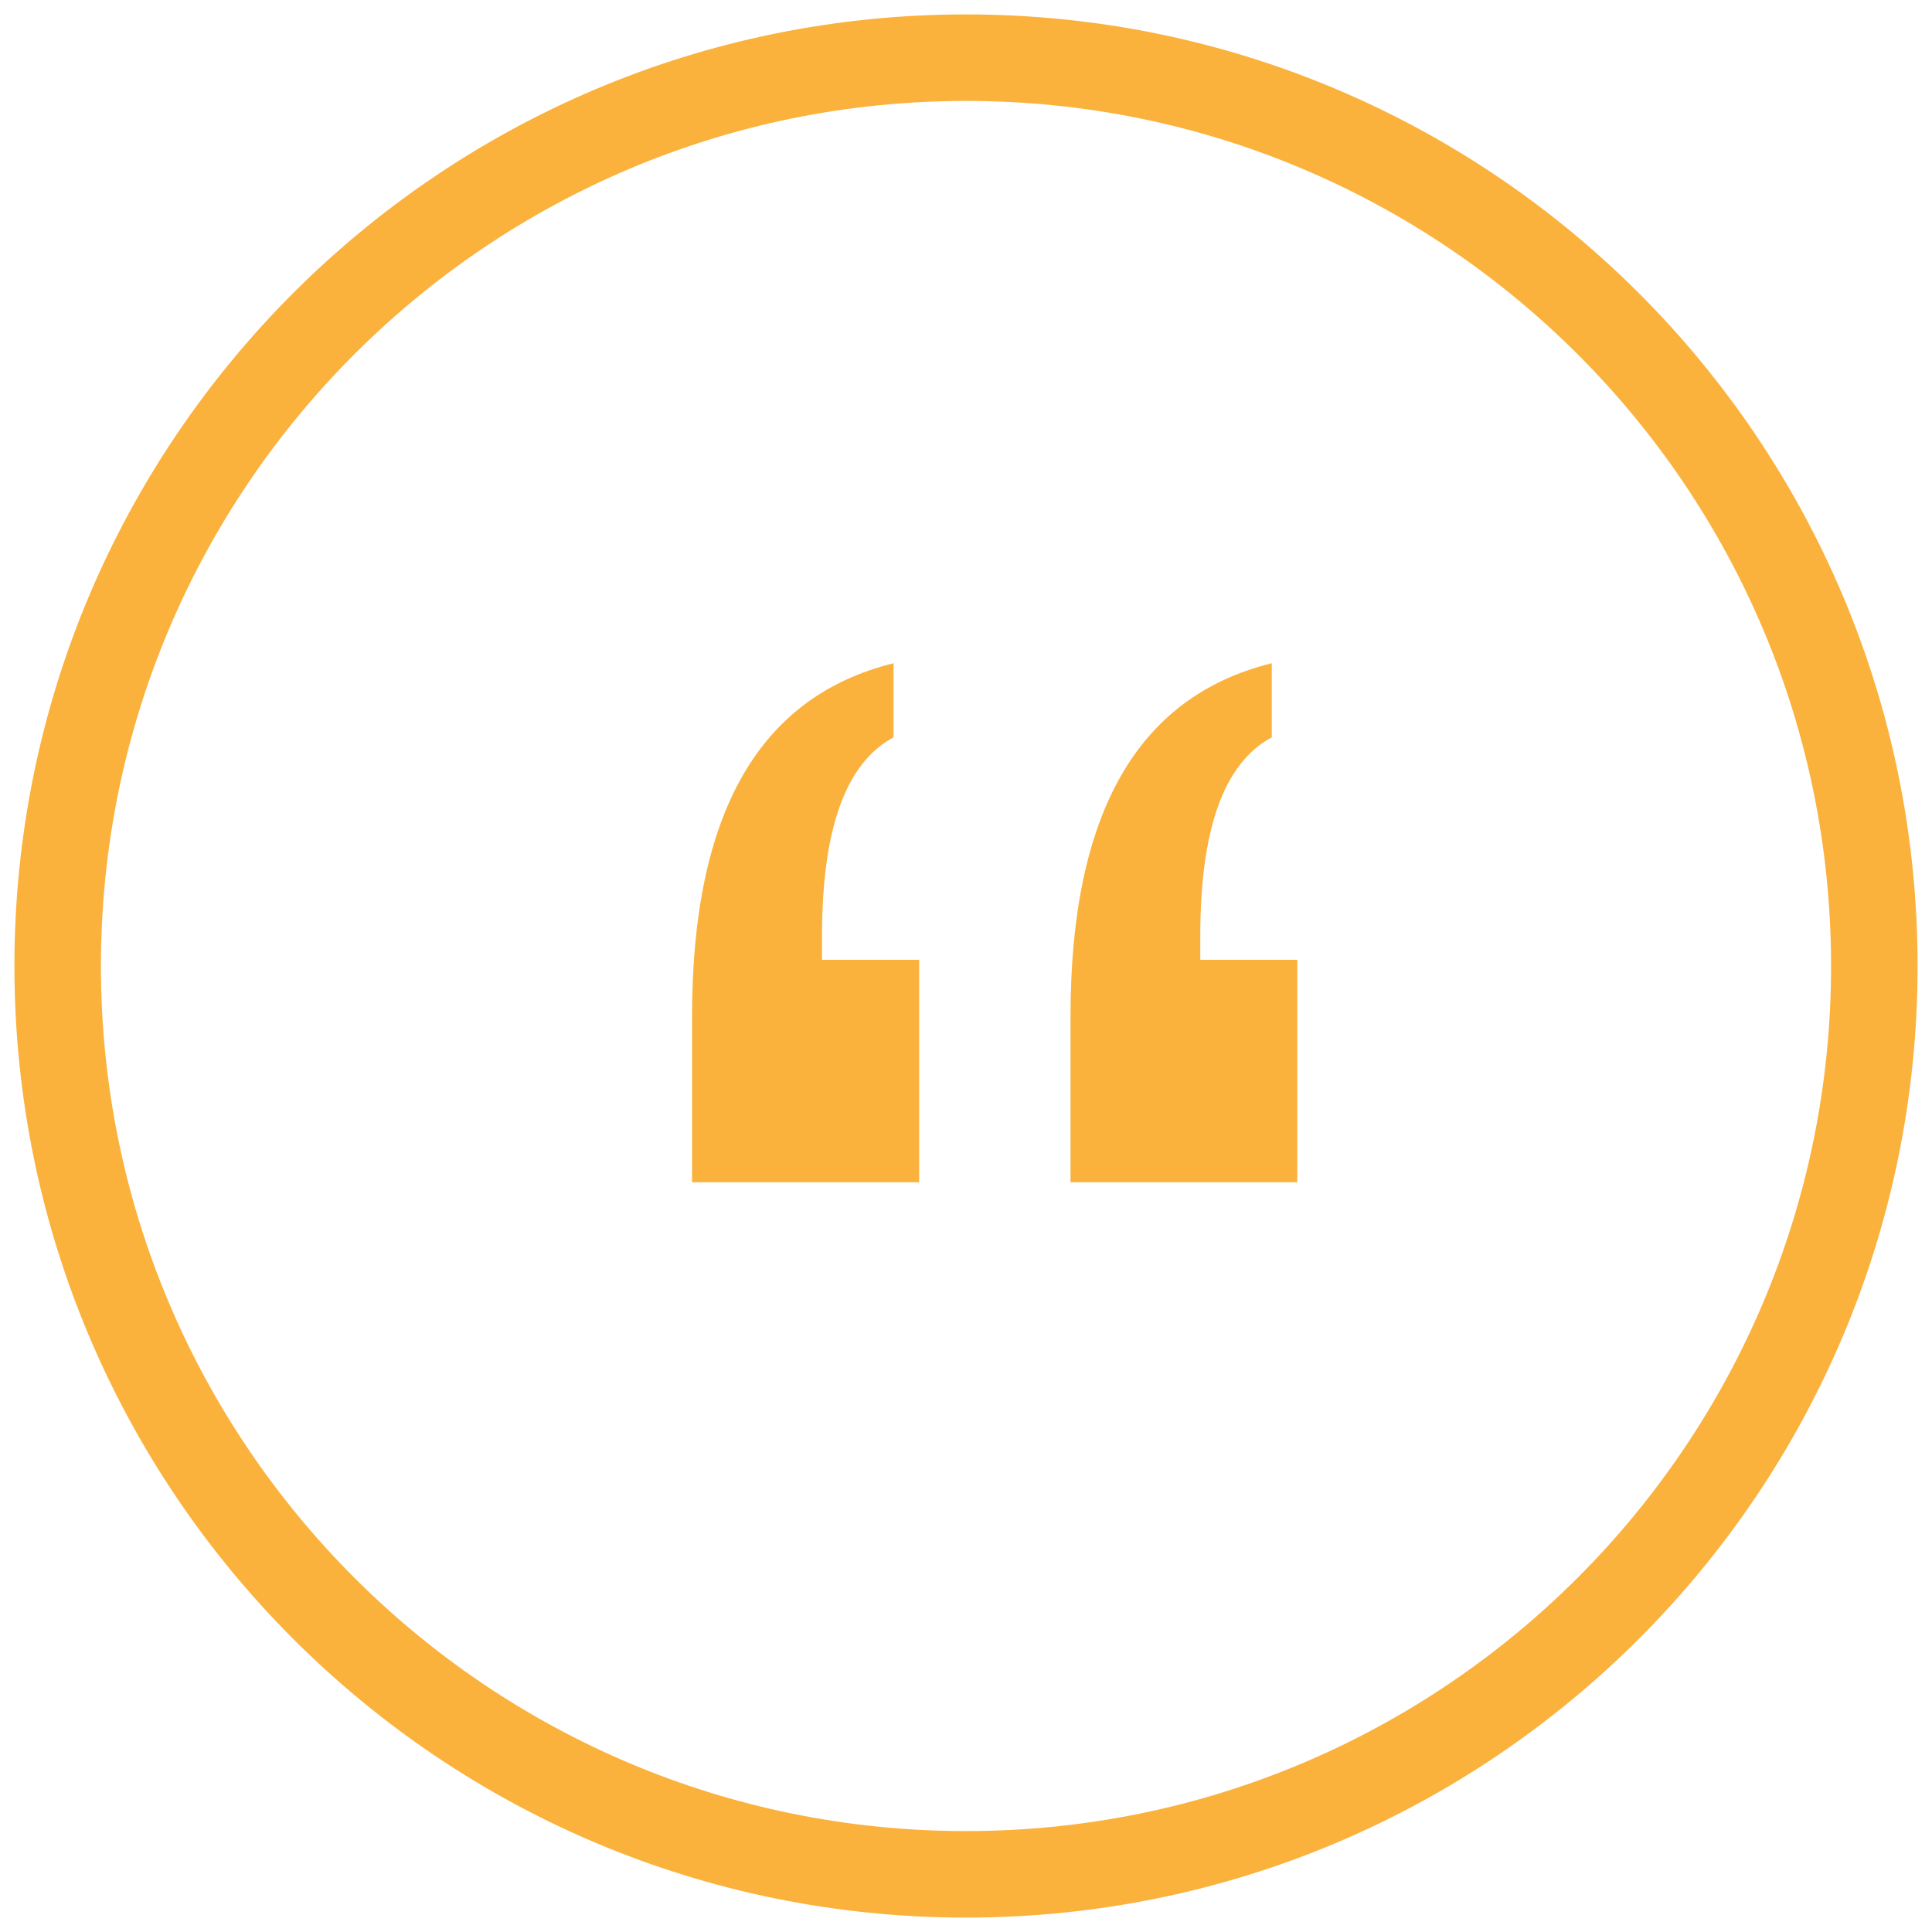
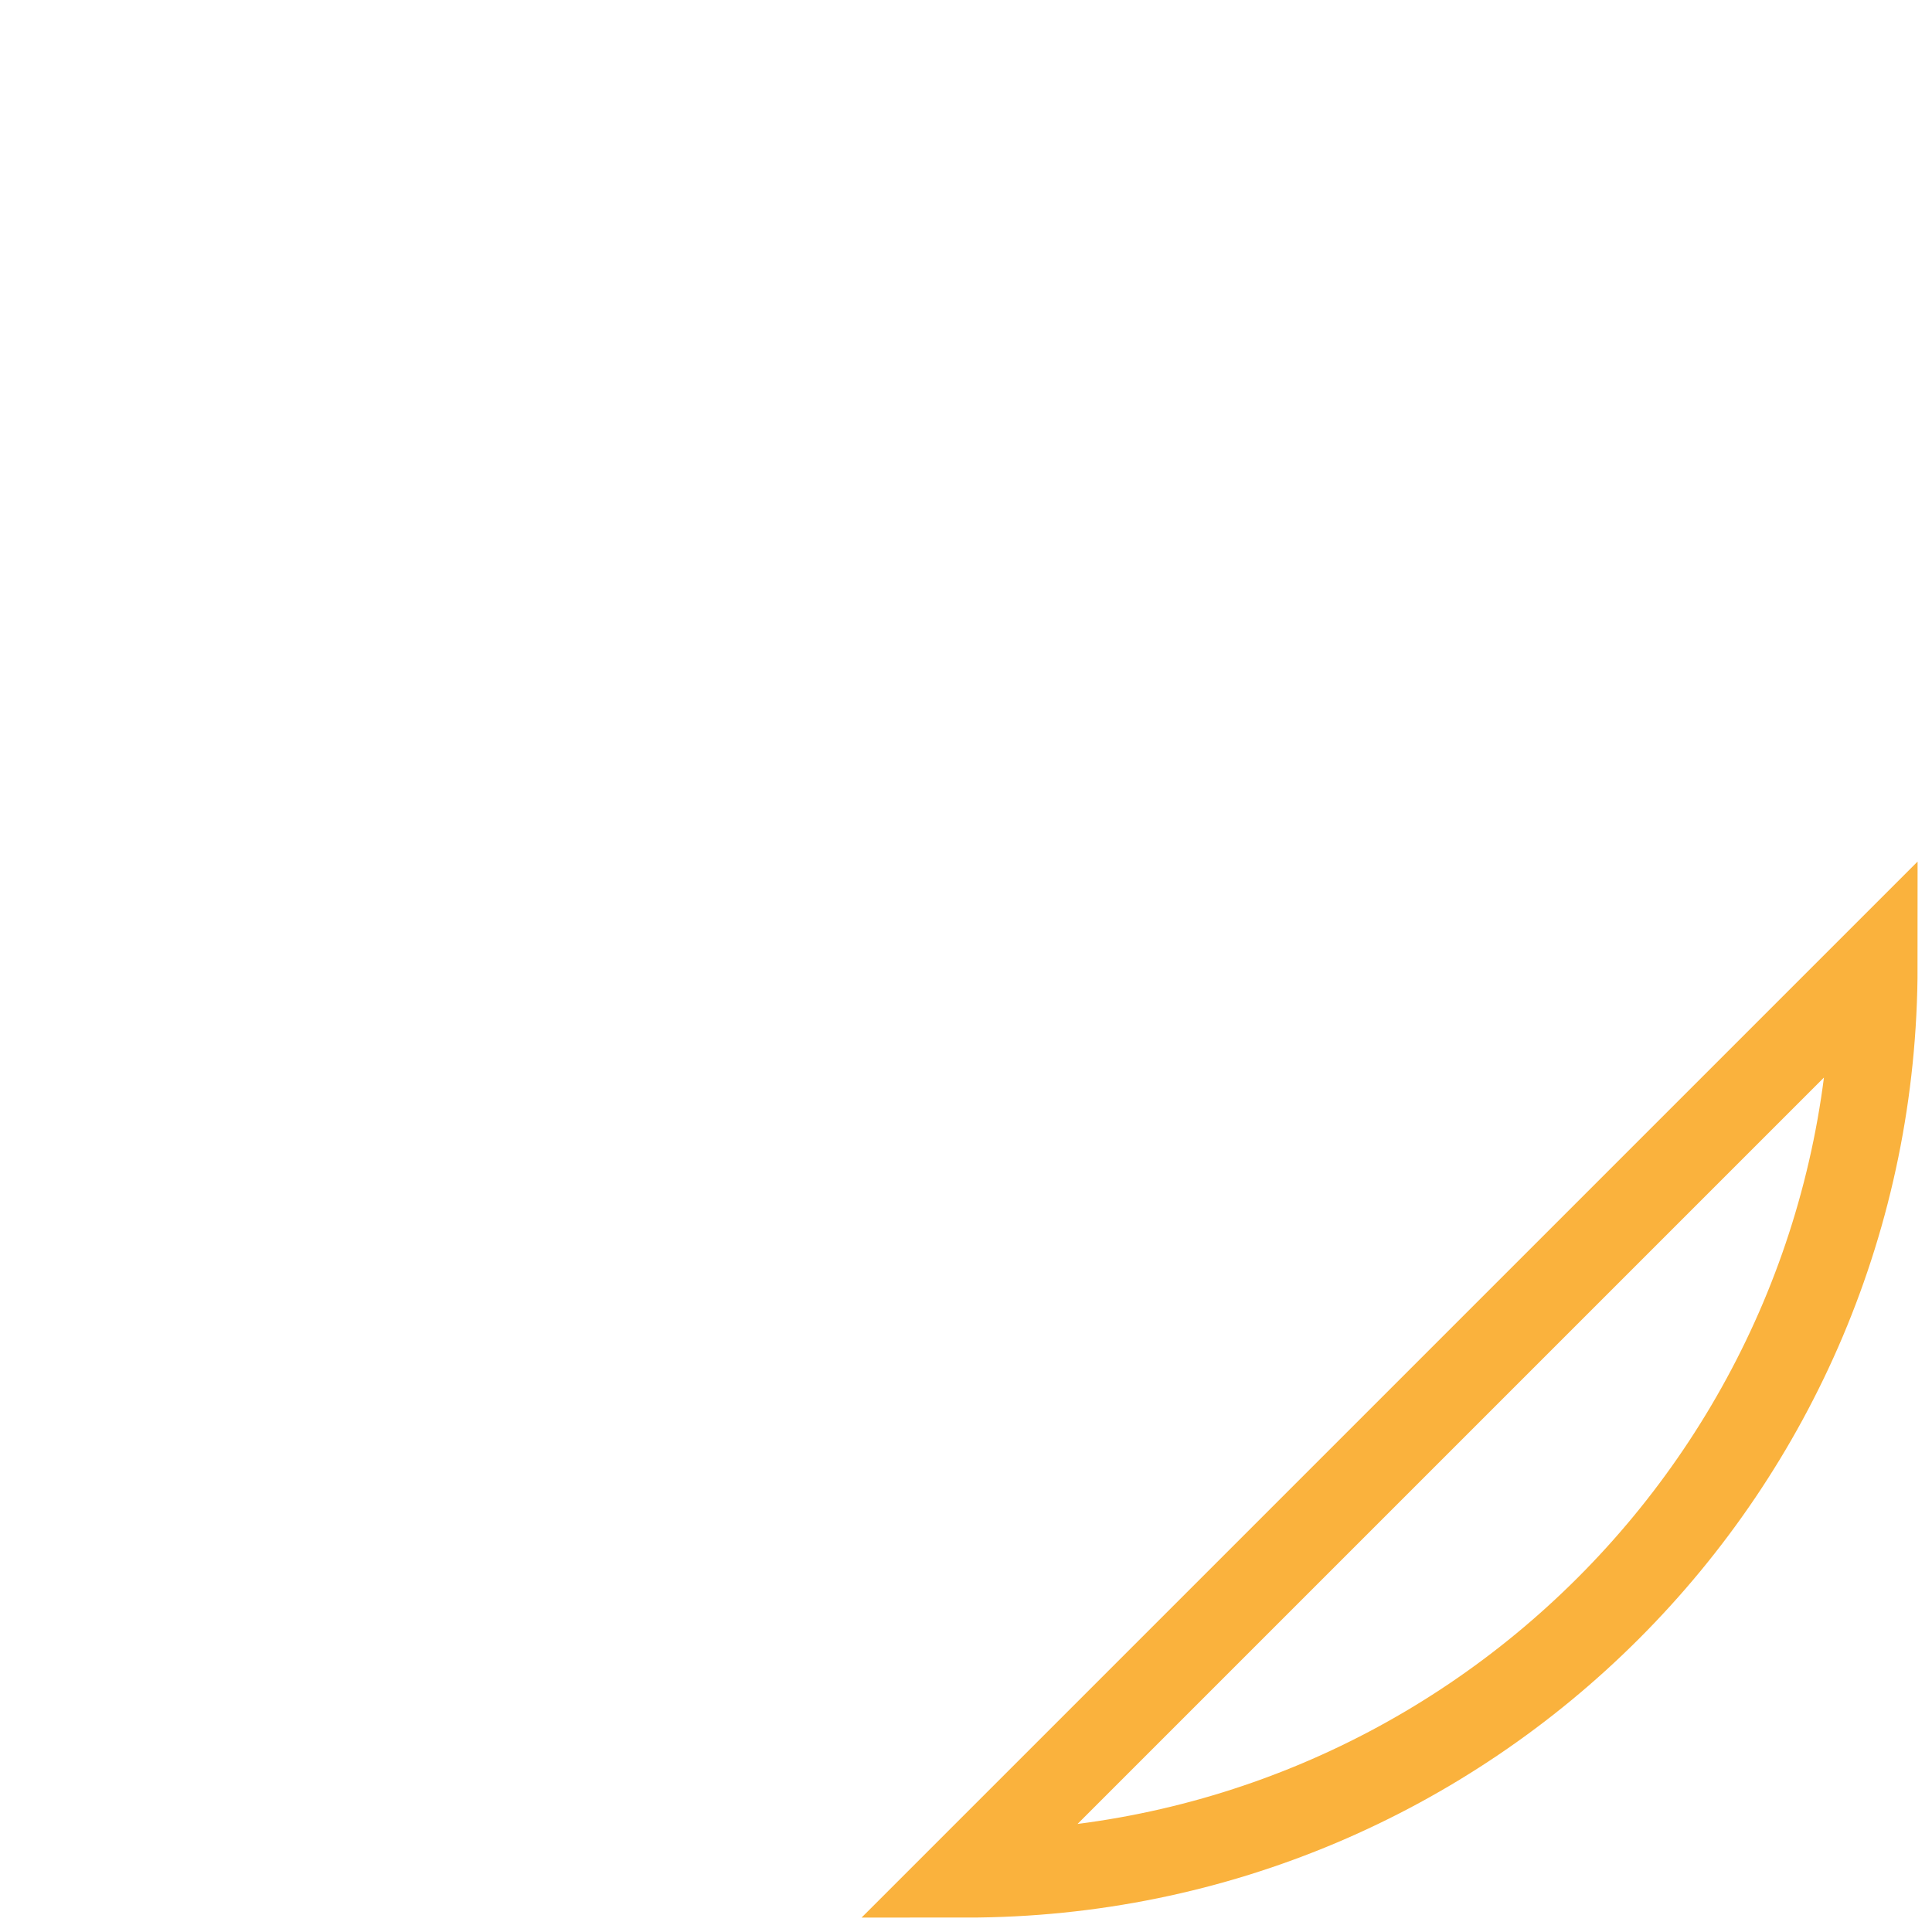
<svg xmlns="http://www.w3.org/2000/svg" width="67" height="67" viewBox="0 0 67 67">
  <g>
    <g>
      <g>
-         <path fill="#fab23d" d="M30.988 23v2.571c-.828.44-1.448 1.234-1.862 2.38-.414 1.147-.62 2.659-.62 4.535v.8h3.369V41H24v-5.768c0-3.498.58-6.267 1.738-8.305 1.159-2.039 2.909-3.348 5.25-3.927zm13.116 0v2.571c-.826.44-1.446 1.234-1.86 2.38-.413 1.147-.62 2.659-.62 4.535v.8h3.366V41h-7.865v-5.768c0-3.498.579-6.267 1.736-8.305 1.157-2.039 2.905-3.348 5.243-3.927z" />
-       </g>
+         </g>
      <g>
-         <path fill="none" stroke="#fab23d" stroke-miterlimit="50" stroke-width="3" d="M33.5 65C50.897 65 65 50.897 65 33.5S50.897 2 33.5 2 2 16.103 2 33.5 16.103 65 33.5 65z" />
+         <path fill="none" stroke="#fab23d" stroke-miterlimit="50" stroke-width="3" d="M33.5 65C50.897 65 65 50.897 65 33.5z" />
      </g>
    </g>
  </g>
</svg>